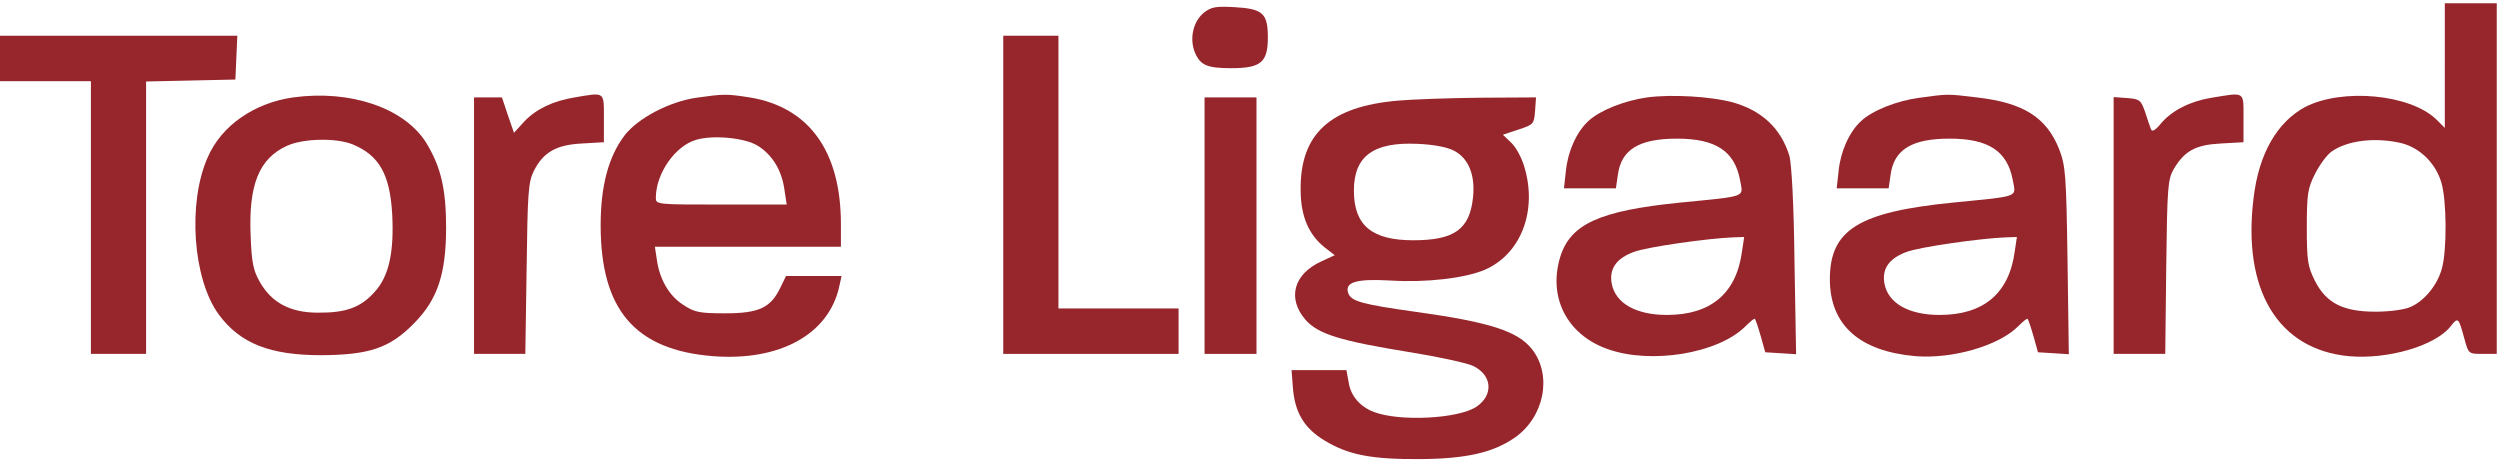
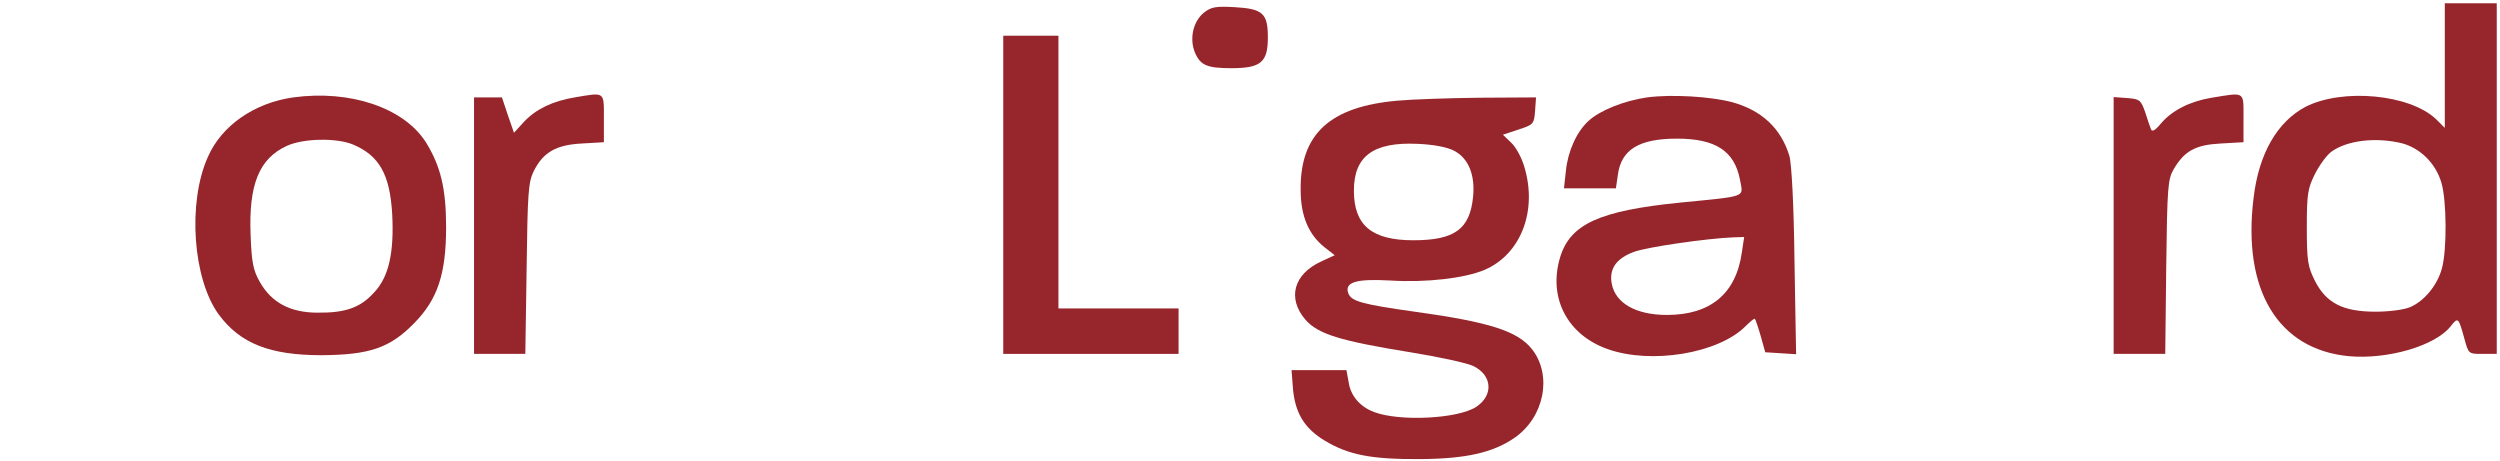
<svg xmlns="http://www.w3.org/2000/svg" version="1.0" width="770" height="142" viewBox="0 0 770 142" preserveAspectRatio="xMidYMid meet">
  <g transform="translate(0,142) scale(0.1,-0.1)" fill="#97262C" stroke="none">
    <path d="M7530 1218 l0 -192 -27 27 c-81 77 -288 96 -402 38 -87 -46 -144 -144 -160 -281 -35 -283 75 -466 293 -487 120 -11 267 32 314 92 23 29 24 28 42 -37 13 -48 13 -48 56 -48 l44 0 0 540 0 540 -80 0 -80 0 0 -192z m-133 -239 c57 -15 104 -61 122 -120 17 -54 18 -209 2 -266 -14 -52 -55 -101 -98 -119 -18 -8 -65 -14 -106 -14 -100 0 -152 26 -187 95 -22 44 -25 61 -25 165 0 103 3 120 25 164 14 28 37 59 51 69 49 35 136 45 216 26z" />
    <path d="M3708 1381 c-33 -27 -45 -79 -28 -122 17 -40 37 -49 113 -49 90 0 112 18 112 94 0 75 -15 89 -103 94 -57 3 -71 1 -94 -17z" />
-     <path d="M0 1240 l0 -70 140 0 140 0 0 -420 0 -420 85 0 85 0 0 420 0 419 138 3 137 3 3 68 3 67 -366 0 -365 0 0 -70z" />
    <path d="M3090 820 l0 -490 270 0 270 0 0 70 0 70 -185 0 -185 0 0 420 0 420 -85 0 -85 0 0 -490z" />
    <path d="M903 1120 c-120 -17 -221 -87 -263 -184 -63 -141 -46 -376 34 -485 66 -89 157 -125 316 -125 148 1 211 22 286 99 72 73 98 152 98 295 0 120 -17 189 -63 263 -68 105 -232 161 -408 137z m184 -145 c81 -34 114 -92 121 -215 6 -117 -10 -192 -55 -240 -42 -47 -88 -64 -175 -63 -84 0 -142 31 -178 95 -20 35 -25 60 -28 141 -7 158 26 239 112 278 51 23 152 25 203 4z" />
    <path d="M1770 1120 c-67 -11 -119 -36 -155 -74 l-32 -35 -19 55 -18 54 -43 0 -43 0 0 -395 0 -395 79 0 79 0 4 262 c3 232 5 267 22 301 29 58 69 81 148 85 l68 4 0 74 c0 83 4 80 -90 64z" />
-     <path d="M2145 1119 c-83 -12 -181 -63 -222 -117 -49 -65 -73 -155 -73 -276 0 -260 106 -384 346 -403 205 -16 357 67 389 215 l7 32 -86 0 -85 0 -17 -35 c-30 -63 -66 -80 -170 -80 -81 0 -95 3 -131 27 -43 28 -72 79 -80 139 l-6 39 287 0 286 0 0 70 c0 224 -98 360 -281 390 -72 11 -79 11 -164 -1z m189 -148 c45 -28 74 -76 82 -135 l7 -46 -202 0 c-199 0 -201 0 -201 21 0 74 59 159 123 178 51 16 151 7 191 -18z" />
    <path d="M5073 1120 c-70 -10 -146 -40 -181 -73 -36 -33 -63 -93 -69 -153 l-6 -54 80 0 80 0 6 41 c10 78 65 112 182 112 119 0 177 -38 194 -126 10 -56 27 -50 -184 -71 -249 -25 -339 -66 -370 -169 -37 -124 22 -238 146 -282 134 -48 341 -14 425 70 14 14 27 25 29 23 2 -2 10 -25 18 -53 l14 -50 48 -3 47 -3 -5 288 c-2 175 -9 302 -16 324 -26 84 -85 139 -175 164 -68 18 -187 25 -263 15z m292 -477 c-18 -128 -97 -193 -231 -193 -95 0 -159 36 -170 97 -8 45 14 77 68 97 39 15 227 42 307 45 l33 1 -7 -47z" />
-     <path d="M5913 1119 c-70 -9 -146 -39 -181 -72 -36 -33 -63 -93 -69 -153 l-6 -54 80 0 80 0 6 41 c10 78 65 112 182 112 119 0 177 -38 194 -126 10 -56 27 -50 -184 -71 -291 -29 -379 -84 -379 -236 0 -141 91 -222 264 -237 114 -9 256 32 316 92 14 14 27 25 29 23 2 -2 10 -25 18 -53 l14 -50 48 -3 47 -3 -4 288 c-4 267 -6 292 -26 344 -39 98 -111 143 -254 159 -91 11 -87 11 -175 -1z m292 -476 c-18 -128 -97 -193 -231 -193 -95 0 -159 36 -170 97 -8 45 14 77 68 97 39 15 227 42 307 45 l33 1 -7 -47z" />
    <path d="M6812 1119 c-67 -11 -122 -39 -156 -79 -18 -22 -28 -27 -31 -18 -3 7 -11 31 -18 53 -13 37 -17 40 -55 43 l-42 3 0 -395 0 -396 79 0 80 0 3 268 c3 246 5 270 23 301 33 56 67 75 145 79 l70 4 0 74 c0 84 6 80 -98 63z" />
-     <path d="M3710 725 l0 -395 80 0 80 0 0 395 0 395 -80 0 -80 0 0 -395z" />
    <path d="M4305 1110 c-209 -18 -301 -103 -299 -275 0 -81 25 -138 74 -177 l31 -24 -41 -19 c-86 -39 -106 -114 -49 -180 39 -44 106 -65 323 -100 87 -14 174 -33 193 -42 59 -28 64 -90 10 -126 -56 -37 -236 -46 -315 -16 -43 16 -72 50 -78 91 l-7 38 -85 0 -84 0 4 -53 c6 -78 35 -126 98 -164 73 -44 143 -58 295 -57 141 1 223 20 289 65 92 63 118 192 55 273 -44 56 -130 84 -362 116 -163 23 -194 32 -204 56 -13 35 24 46 129 40 110 -7 230 7 291 33 111 48 163 181 122 317 -8 28 -26 61 -40 74 l-26 25 48 16 c46 15 48 17 51 57 l3 42 -173 -1 c-95 -1 -209 -5 -253 -9z m173 -154 c45 -23 66 -75 59 -143 -10 -99 -57 -133 -184 -133 -128 0 -183 46 -183 153 0 106 60 150 195 144 50 -2 92 -10 113 -21z" />
  </g>
</svg>